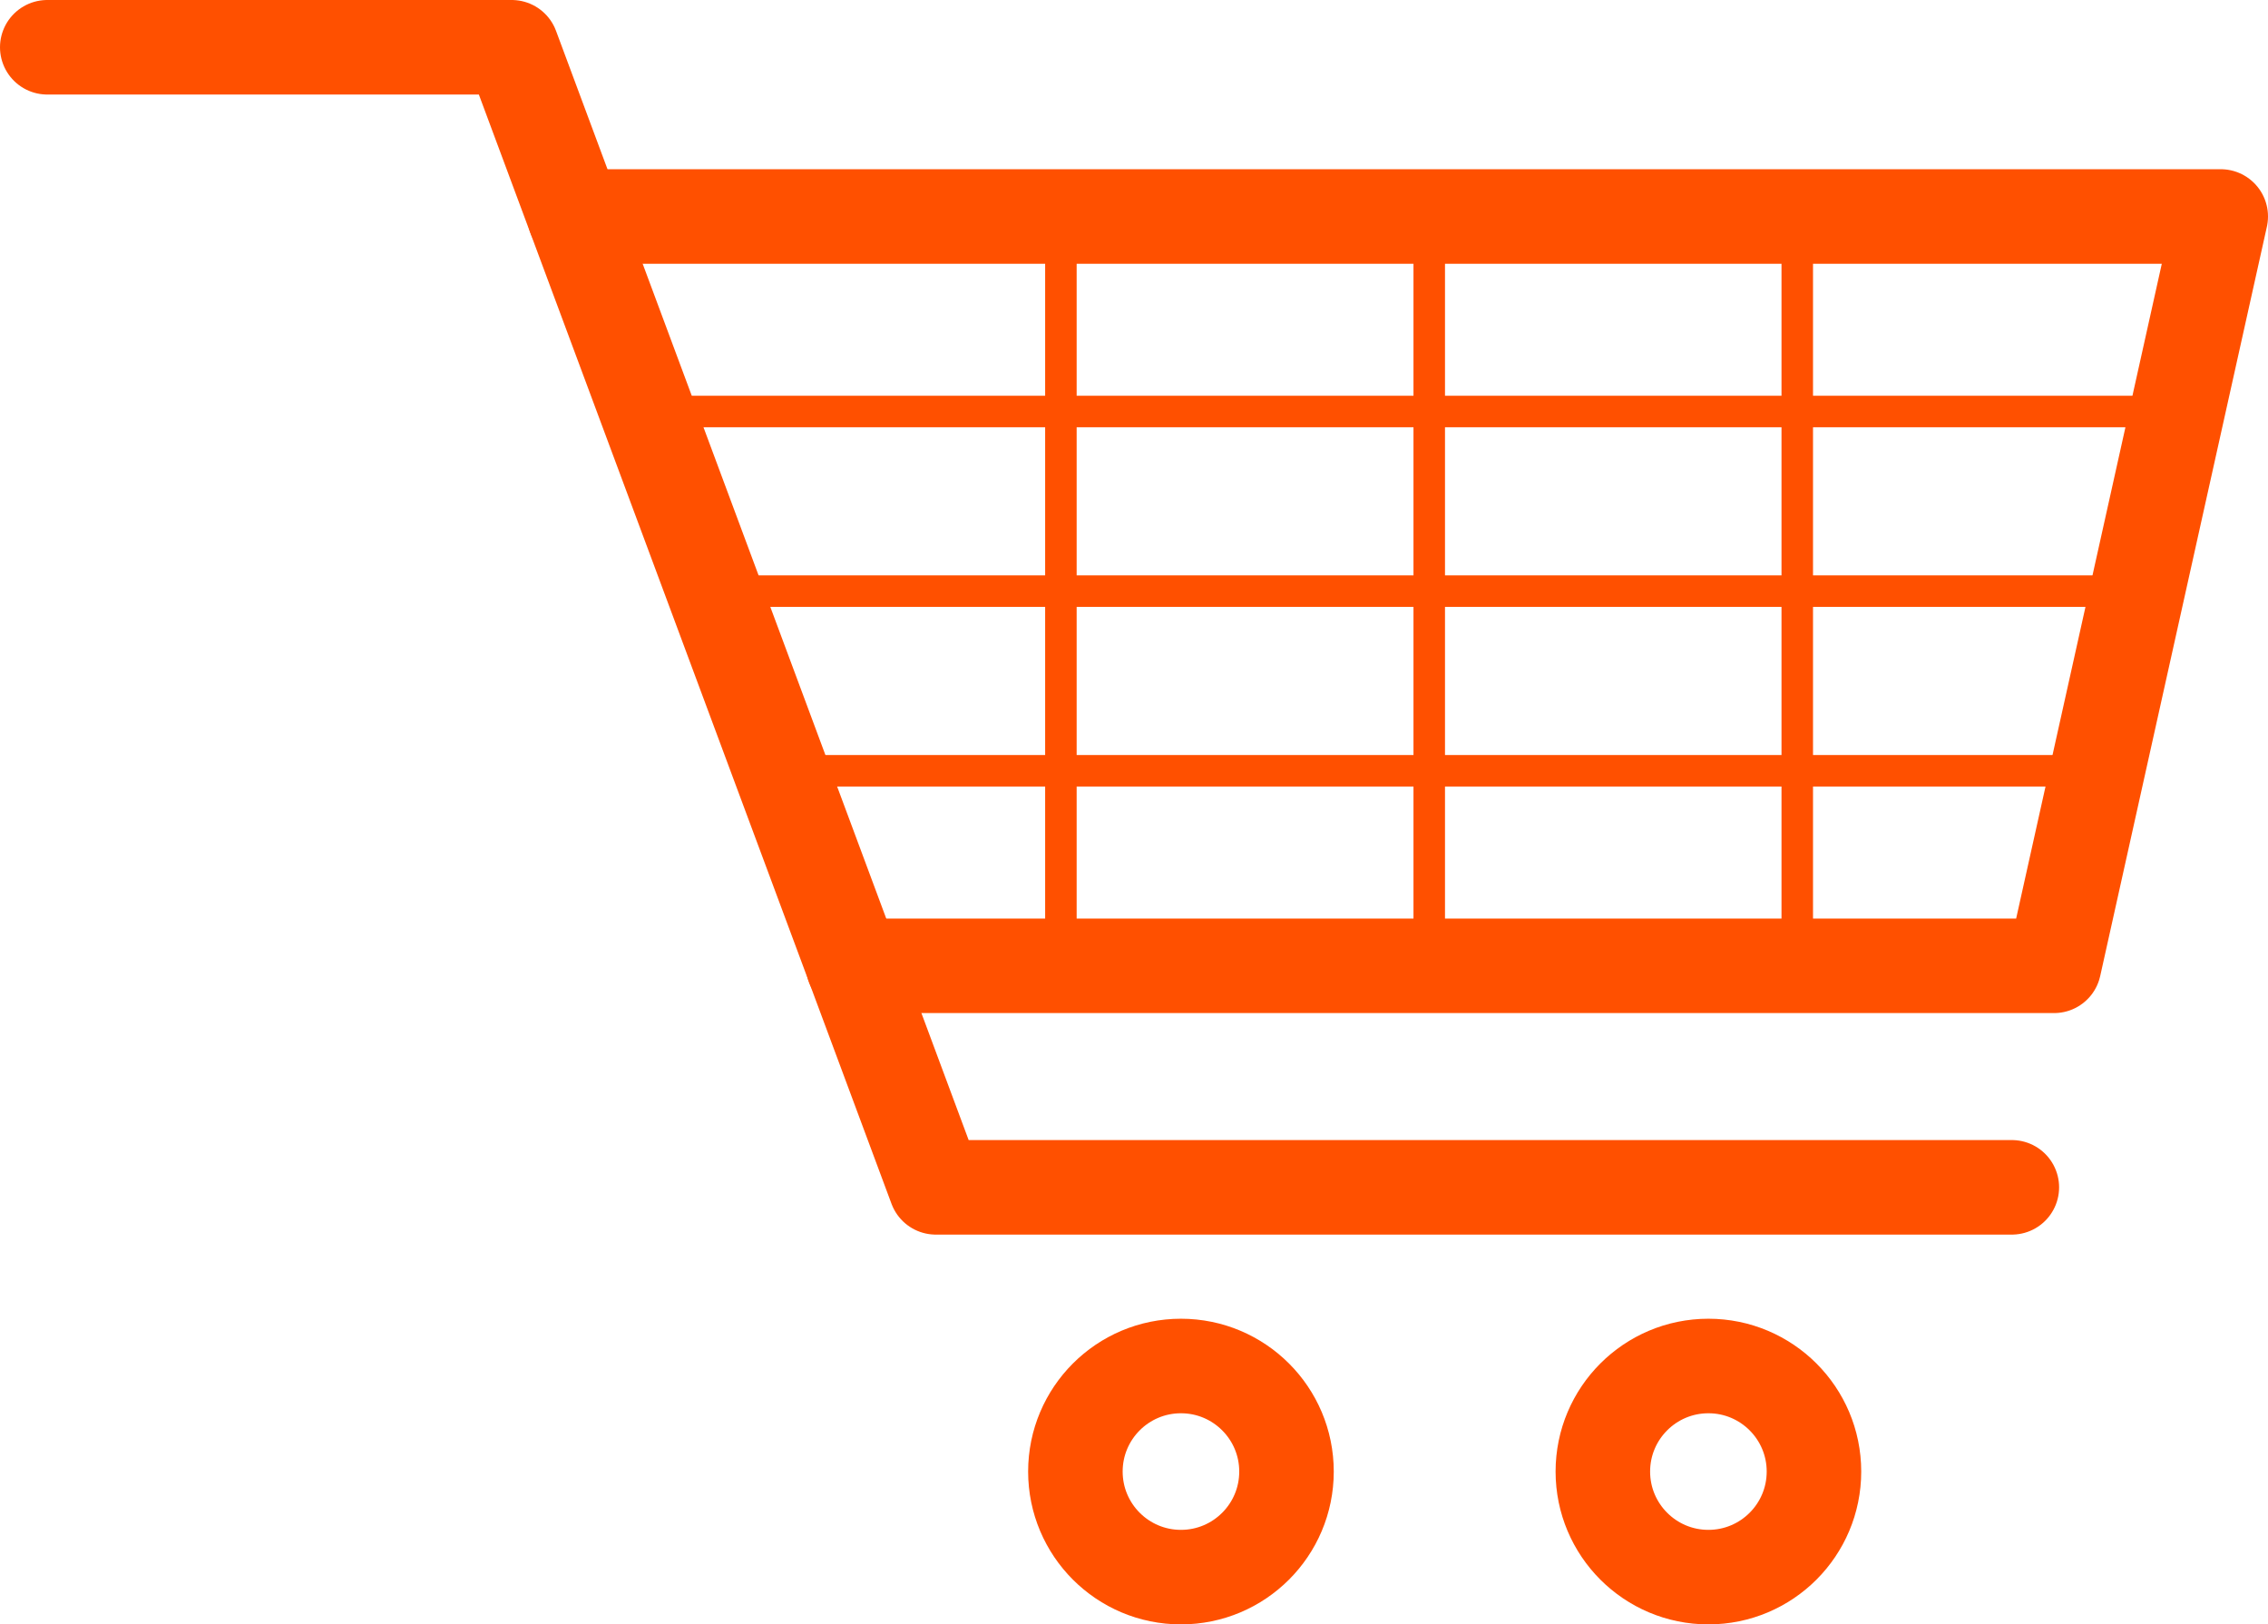
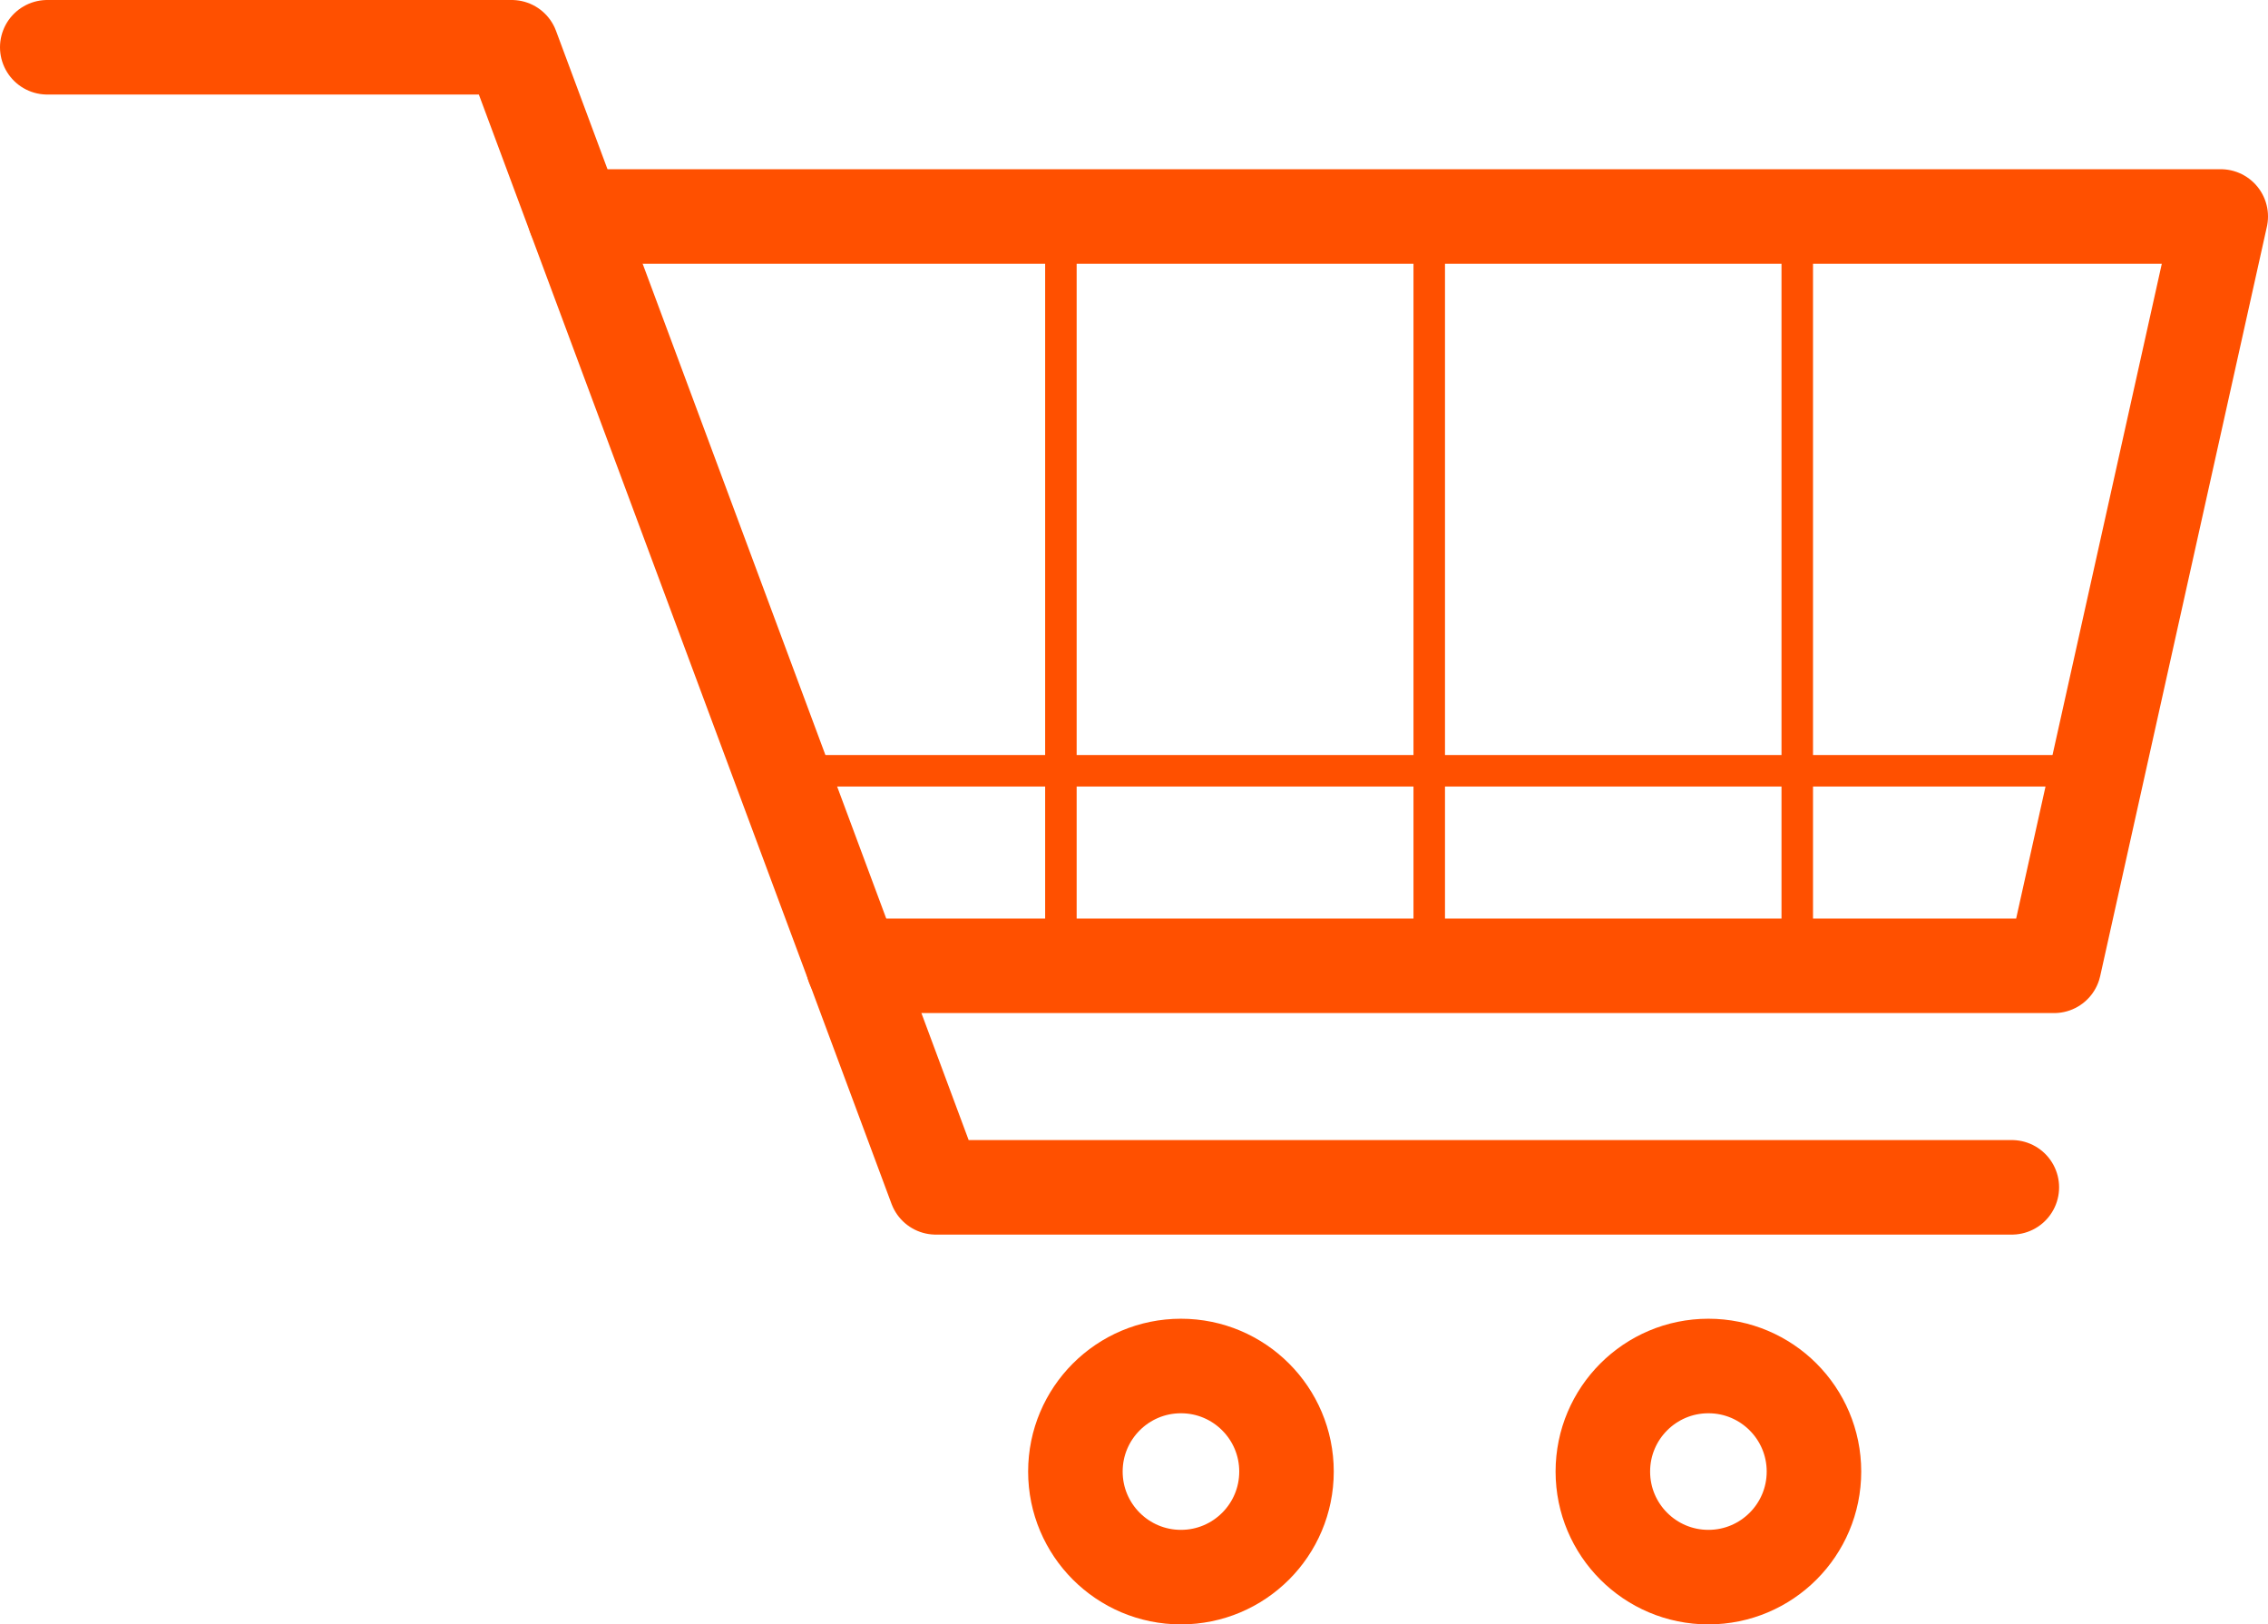
<svg xmlns="http://www.w3.org/2000/svg" version="1.1" id="Layer_1" x="0px" y="0px" width="71.98px" height="51.55px" viewBox="0 0 71.98 51.55" style="enable-background:new 0 0 71.98 51.55;" xml:space="preserve">
  <style type="text/css">

	.st0{fill:none;stroke:#FF5000;stroke-width:3;stroke-miterlimit:10;}
	.st1{fill:#FFFFFF;stroke:#FFFFFF;stroke-width:6;stroke-linejoin:round;stroke-miterlimit:10;}
	.st2{fill:none;stroke:#FF5000;stroke-linecap:round;stroke-linejoin:round;stroke-miterlimit:10;}
	.st3{fill:none;stroke:#303030;stroke-width:3;stroke-linecap:round;stroke-linejoin:round;stroke-miterlimit:10;}
	.st4{fill:none;stroke:#FFFFFF;stroke-width:2;stroke-linejoin:round;stroke-miterlimit:10;}
	.st5{fill:none;stroke:#FFFFFF;stroke-width:3;stroke-linecap:round;stroke-linejoin:round;stroke-miterlimit:10;}
	.st6{fill:none;stroke:#FFFFFF;stroke-width:6;stroke-linecap:round;stroke-linejoin:round;stroke-miterlimit:10;}
	.st7{opacity:0.2;fill:none;stroke:#000000;stroke-width:10;stroke-linecap:round;stroke-miterlimit:10;}
	.st8{fill:none;stroke:#FFFFFF;stroke-width:5;stroke-linejoin:round;stroke-miterlimit:10;}
	.st9{fill:none;stroke:#303030;stroke-linecap:round;stroke-linejoin:round;stroke-miterlimit:10;}
	.st10{fill:none;stroke:#303030;stroke-width:3;stroke-linejoin:round;stroke-miterlimit:10;}
	.st11{fill:#231F20;}
	.st12{fill:none;stroke:#FF5000;stroke-miterlimit:10;}
	.st13{opacity:0.2;fill:none;stroke:#000000;stroke-width:5;stroke-linecap:round;stroke-miterlimit:10;}
	.st14{fill:none;stroke:#231F20;stroke-miterlimit:10;}
	.st15{opacity:0.1;}
	.st16{fill:none;stroke:#FF5000;stroke-width:3;stroke-linejoin:round;stroke-miterlimit:10;}
	.st17{fill:#FF5000;}
	.st18{fill:#FFD400;}
	.st19{fill:#FFFFFF;}
	.st20{opacity:0.2;fill:none;stroke:#000000;stroke-width:30;stroke-linecap:round;stroke-miterlimit:10;}
	.st21{fill:none;stroke:#FF5000;stroke-linejoin:round;stroke-miterlimit:10;}
	.st22{fill:#303030;}
	.st23{fill:#FFFFFF;stroke:#FF5000;stroke-width:3;stroke-linejoin:round;stroke-miterlimit:10;}
	.st24{fill:none;stroke:#FF5000;stroke-width:3;stroke-linecap:round;stroke-linejoin:round;stroke-miterlimit:10;}
	.st25{fill:none;stroke:#FFFFFF;stroke-linejoin:round;stroke-miterlimit:10;}
	.st26{fill:none;stroke:#FFFFFF;stroke-width:6;stroke-linejoin:round;stroke-miterlimit:10;}

</style>
  <polyline class="st24" points="1.5,1.5 16.24,1.5 29.7,37.68 63.85,37.68 " />
  <polyline class="st24" points="18.24,6.87 70.48,6.87 65.19,30.65 27.08,30.65 " />
  <circle class="st24" cx="37.48" cy="46.7" r="3.35" />
  <circle class="st24" cx="54.22" cy="46.7" r="3.35" />
-   <line class="st2" x1="20.54" y1="13.06" x2="69.38" y2="13.06" />
-   <line class="st2" x1="22.08" y1="18.76" x2="67.83" y2="18.76" />
  <line class="st2" x1="24.78" y1="24.46" x2="66.57" y2="24.46" />
  <line class="st2" x1="33.67" y1="6.87" x2="33.67" y2="30.65" />
  <line class="st2" x1="45.36" y1="6.87" x2="45.36" y2="30.65" />
  <line class="st2" x1="57.04" y1="6.87" x2="57.04" y2="30.65" />
</svg>